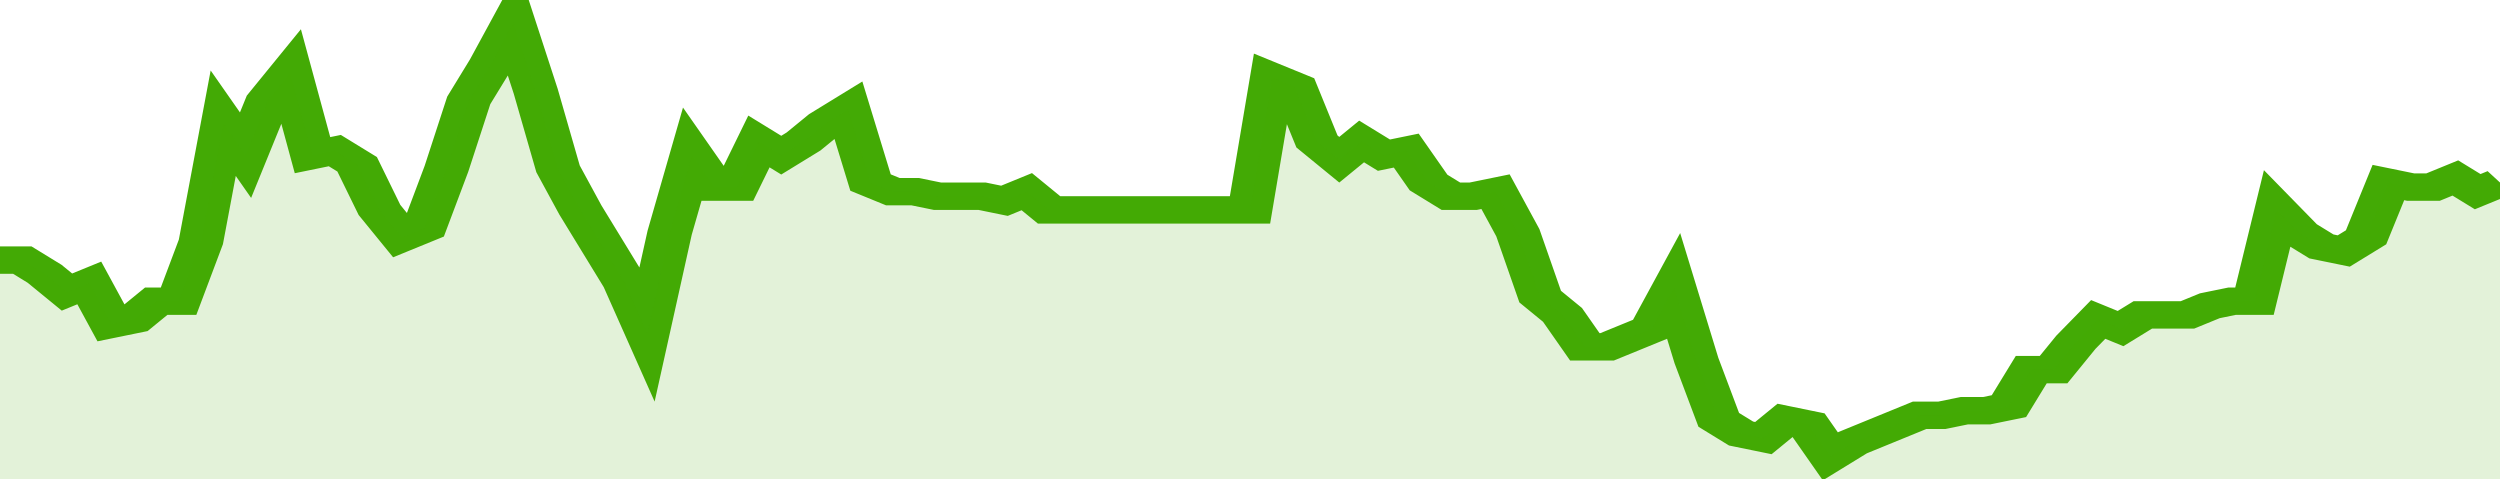
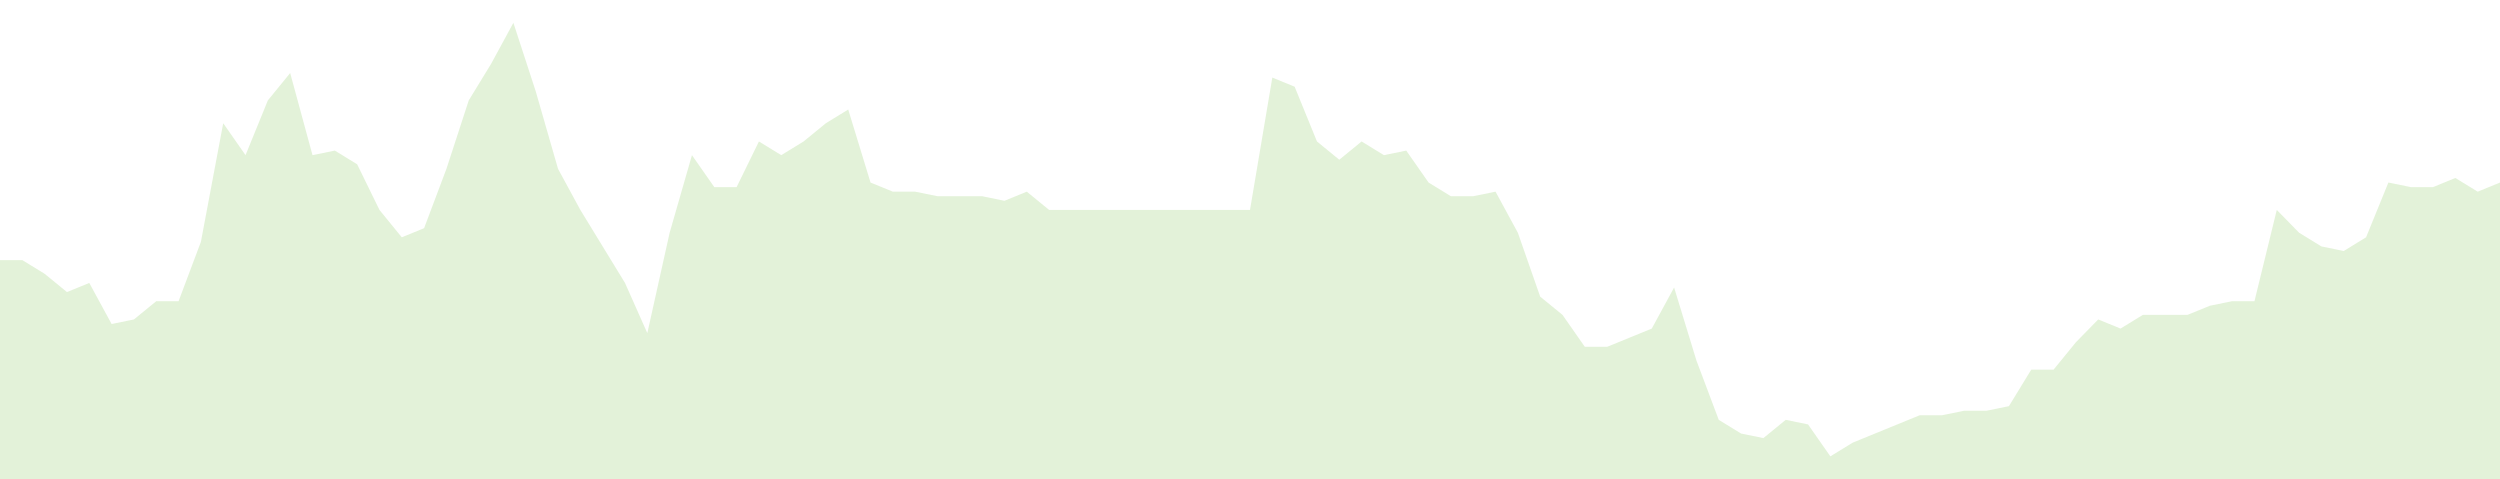
<svg xmlns="http://www.w3.org/2000/svg" viewBox="0 0 336 105" width="120" height="23" preserveAspectRatio="none">
-   <polyline fill="none" stroke="#43AA05" stroke-width="6" points="0, 57 3, 57 6, 60 9, 64 12, 62 15, 71 18, 70 21, 66 24, 66 27, 53 30, 27 33, 34 36, 22 39, 16 42, 34 45, 33 48, 36 51, 46 54, 52 57, 50 60, 37 63, 22 66, 14 69, 5 72, 20 75, 37 78, 46 81, 54 84, 62 87, 73 90, 51 93, 34 96, 41 99, 41 102, 31 105, 34 108, 31 111, 27 114, 24 117, 40 120, 42 123, 42 126, 43 129, 43 132, 43 135, 44 138, 42 141, 46 144, 46 147, 46 150, 46 153, 46 156, 46 159, 46 162, 46 165, 46 168, 46 171, 17 174, 19 177, 31 180, 35 183, 31 186, 34 189, 33 192, 40 195, 43 198, 43 201, 42 204, 51 207, 65 210, 69 213, 76 216, 76 219, 74 222, 72 225, 63 228, 79 231, 92 234, 95 237, 96 240, 92 243, 93 246, 100 249, 97 252, 95 255, 93 258, 91 261, 91 264, 90 267, 90 270, 89 273, 81 276, 81 279, 75 282, 70 285, 72 288, 69 291, 69 294, 69 297, 67 300, 66 303, 66 306, 46 309, 51 312, 54 315, 55 318, 52 321, 40 324, 41 327, 41 330, 39 333, 42 336, 40 336, 40 "> </polyline>
  <polygon fill="#43AA05" opacity="0.15" points="0, 105 0, 57 3, 57 6, 60 9, 64 12, 62 15, 71 18, 70 21, 66 24, 66 27, 53 30, 27 33, 34 36, 22 39, 16 42, 34 45, 33 48, 36 51, 46 54, 52 57, 50 60, 37 63, 22 66, 14 69, 5 72, 20 75, 37 78, 46 81, 54 84, 62 87, 73 90, 51 93, 34 96, 41 99, 41 102, 31 105, 34 108, 31 111, 27 114, 24 117, 40 120, 42 123, 42 126, 43 129, 43 132, 43 135, 44 138, 42 141, 46 144, 46 147, 46 150, 46 153, 46 156, 46 159, 46 162, 46 165, 46 168, 46 171, 17 174, 19 177, 31 180, 35 183, 31 186, 34 189, 33 192, 40 195, 43 198, 43 201, 42 204, 51 207, 65 210, 69 213, 76 216, 76 219, 74 222, 72 225, 63 228, 79 231, 92 234, 95 237, 96 240, 92 243, 93 246, 100 249, 97 252, 95 255, 93 258, 91 261, 91 264, 90 267, 90 270, 89 273, 81 276, 81 279, 75 282, 70 285, 72 288, 69 291, 69 294, 69 297, 67 300, 66 303, 66 306, 46 309, 51 312, 54 315, 55 318, 52 321, 40 324, 41 327, 41 330, 39 333, 42 336, 40 336, 105 " />
</svg>